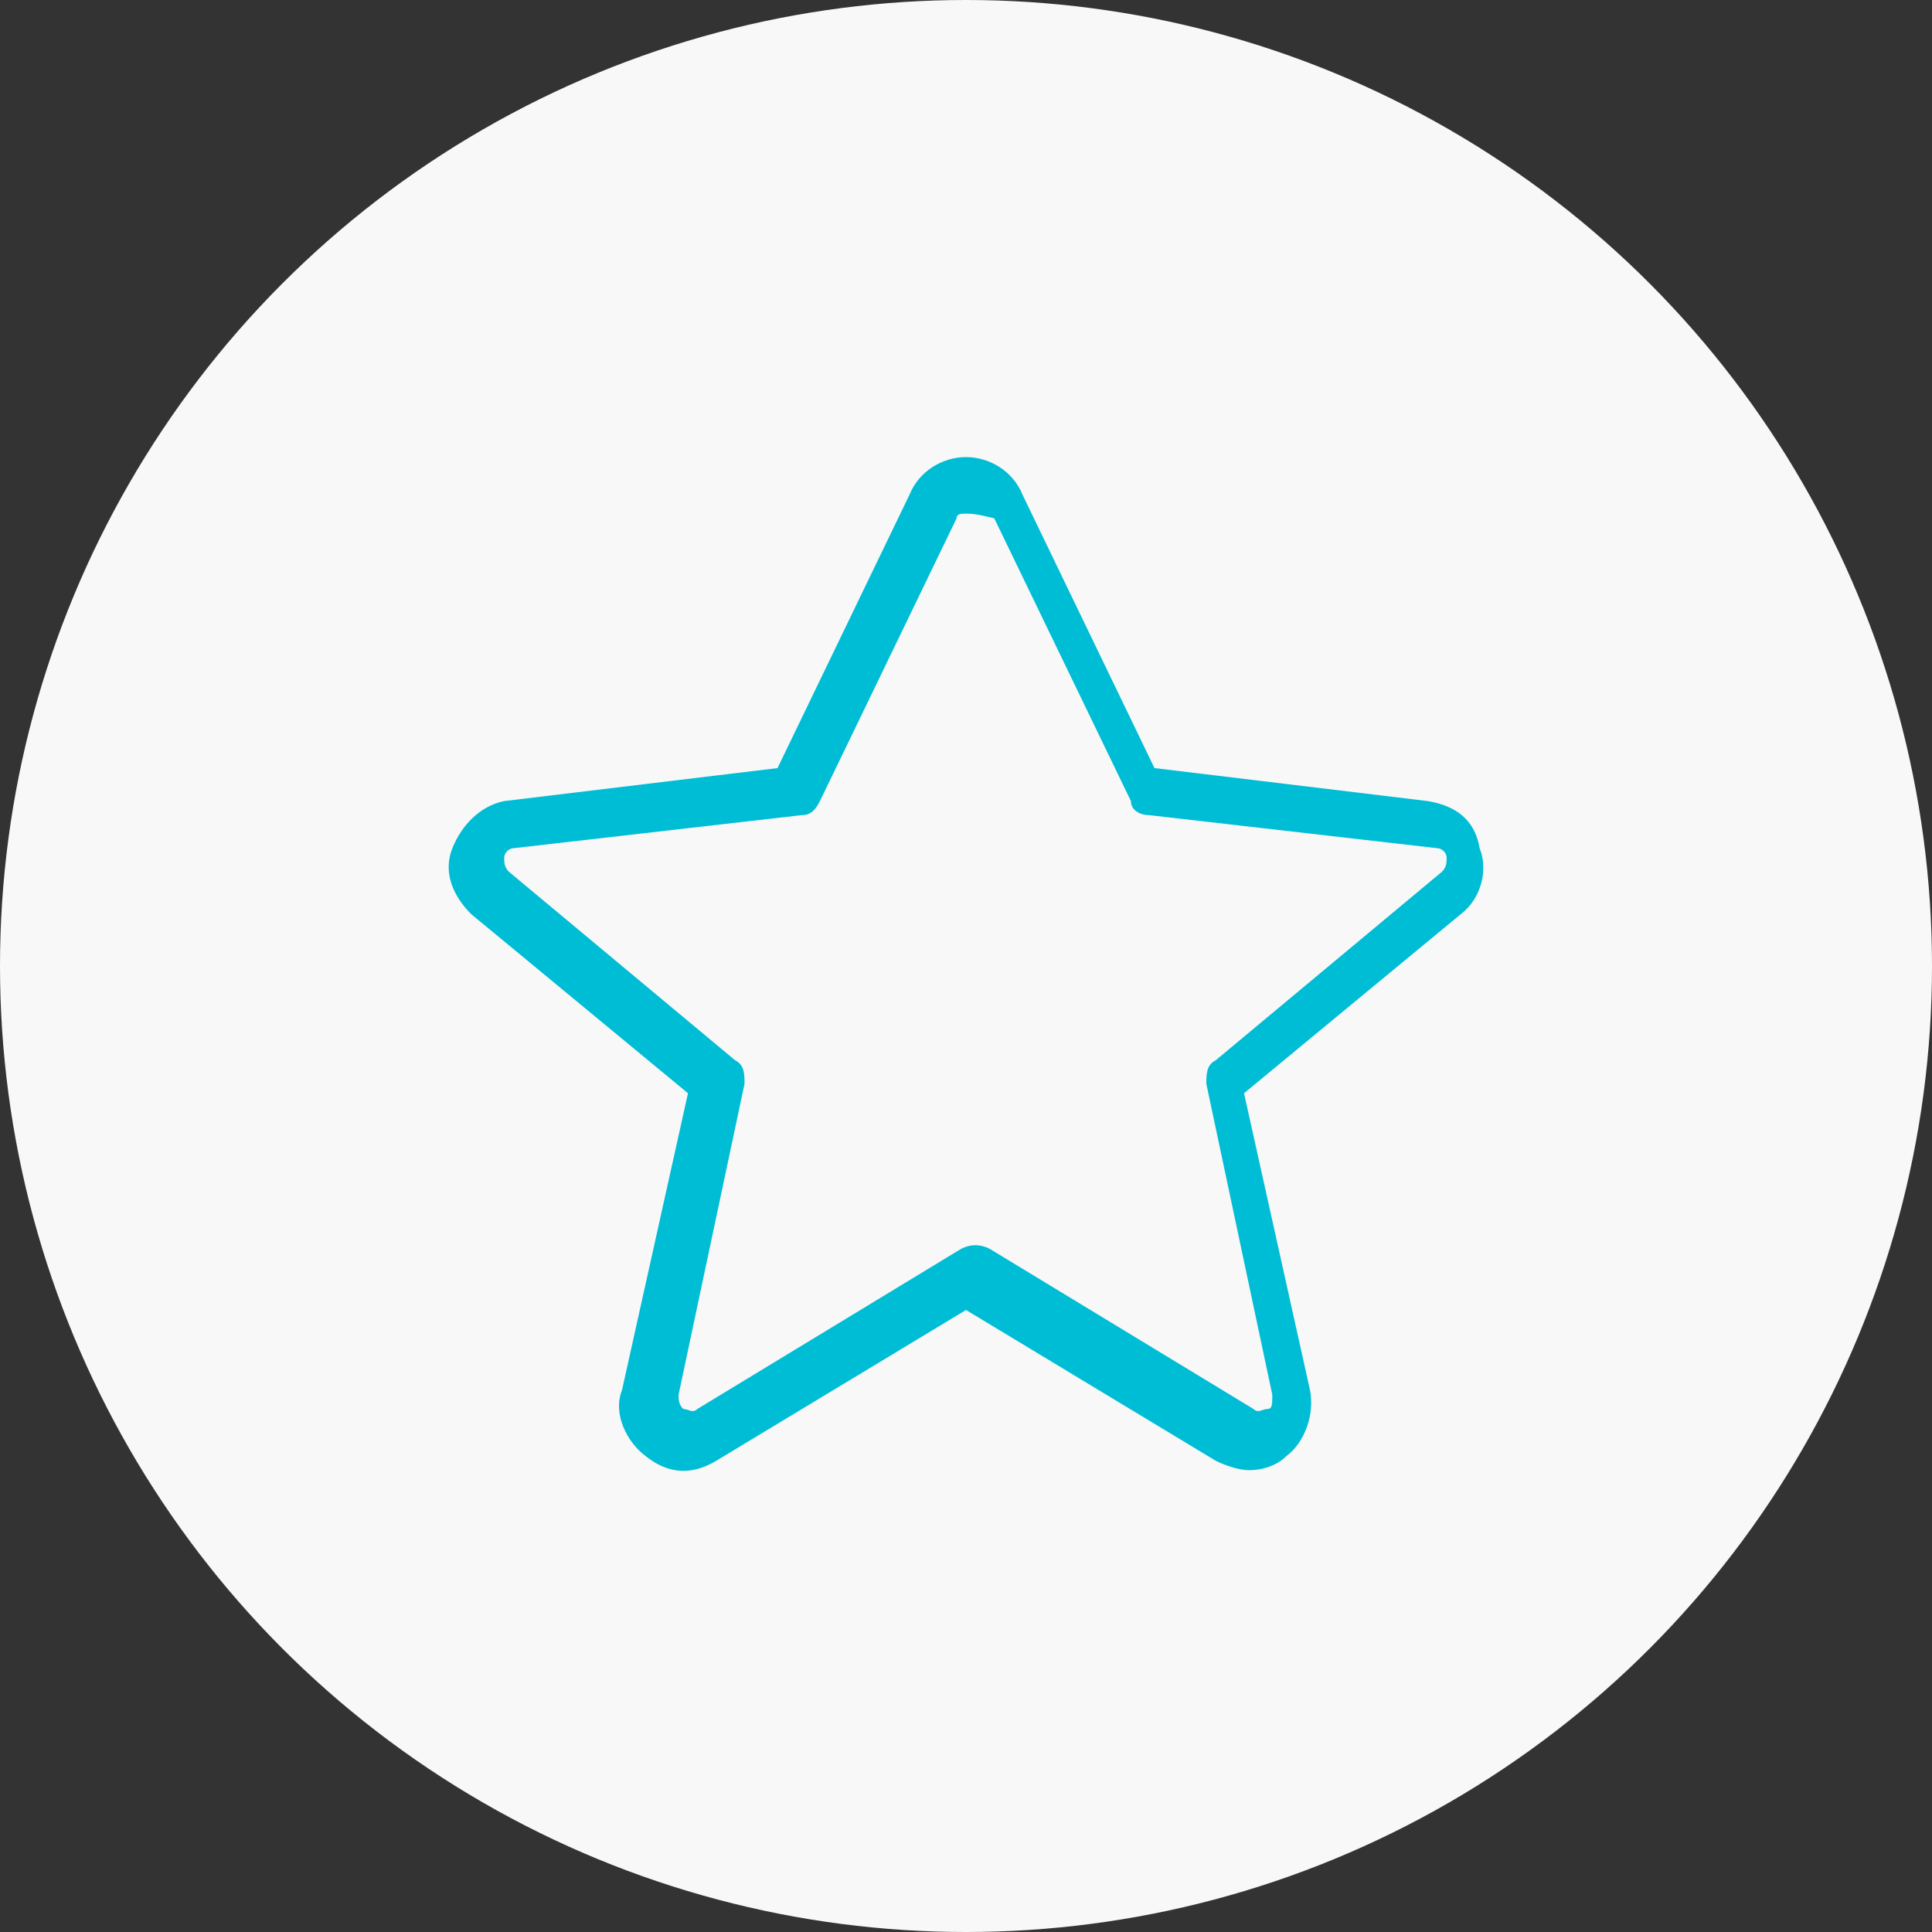
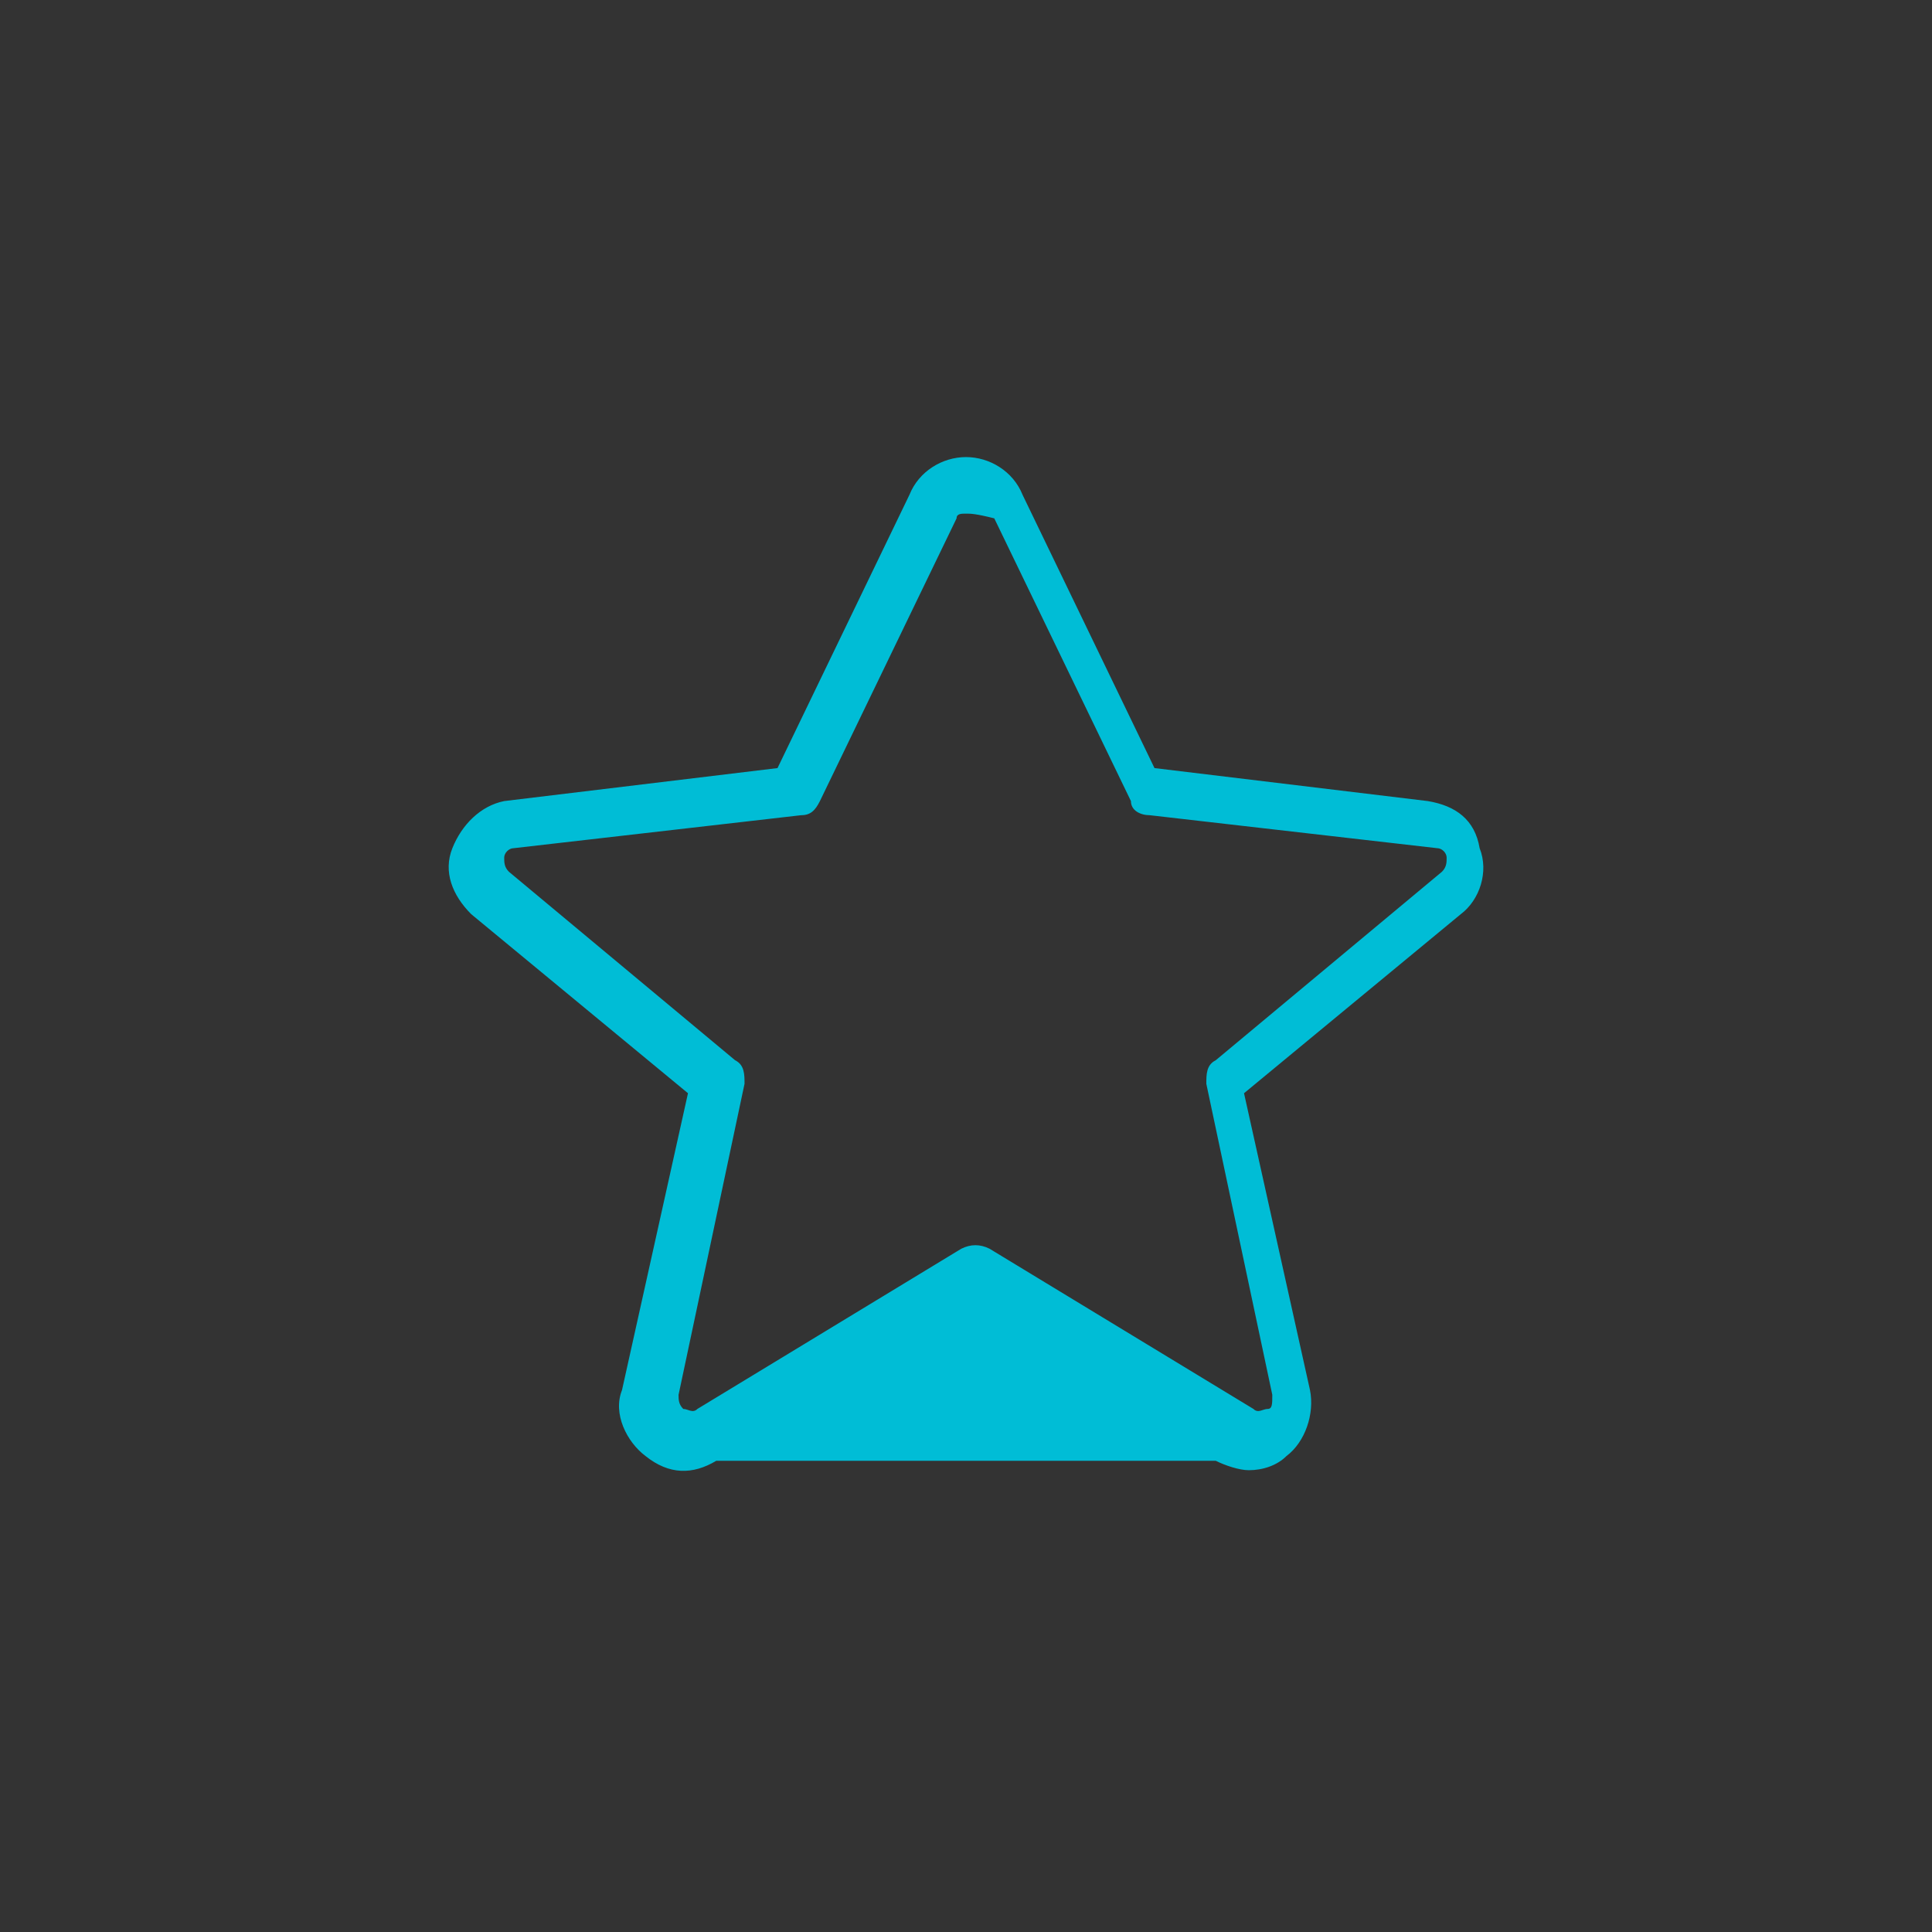
<svg xmlns="http://www.w3.org/2000/svg" id="Capa_1" x="0px" y="0px" viewBox="0 0 41 41" xml:space="preserve">
  <rect x="0" y="0" width="41" height="41" fill="#333333" stroke="none" />
-   <circle fill="#F8F8F8" cx="20.5" cy="20.5" r="20.5" />
  <g>
    <g>
      <g>
        <g>
-           <path fill="#00BDD6" d="M26.5,31.2c-0.2,0-0.5-0.1-0.7-0.2l-5.3-3.2L15.2,31l0,0c-0.5,0.3-1,0.3-1.5-0.1     c-0.4-0.3-0.7-0.9-0.5-1.4l1.4-6.3L10,19.4c-0.4-0.4-0.6-0.9-0.4-1.4c0.2-0.5,0.6-0.9,1.1-1l5.8-0.7l2.8-5.8     c0.2-0.5,0.7-0.8,1.2-0.8c0.5,0,1,0.3,1.2,0.8l2.8,5.8l5.8,0.7c0.6,0.1,1,0.4,1.1,1c0.2,0.5,0,1.1-0.4,1.4l-4.6,3.8l1.4,6.3     c0.1,0.5-0.1,1.1-0.5,1.4C27.1,31.1,26.8,31.2,26.5,31.2z M14.9,30.5L14.9,30.5L14.9,30.5z M20.5,10.9c-0.1,0-0.2,0-0.2,0.1     l-2.9,6c-0.1,0.2-0.2,0.3-0.4,0.3l-6.1,0.7c-0.1,0-0.2,0.1-0.2,0.2c0,0.1,0,0.2,0.1,0.3l4.8,4c0.2,0.1,0.2,0.3,0.2,0.5l-1.4,6.6     c0,0.1,0,0.2,0.1,0.3c0.1,0,0.2,0.1,0.3,0l5.6-3.4c0.2-0.1,0.4-0.1,0.6,0l5.6,3.4c0.1,0.1,0.2,0,0.3,0c0.1,0,0.1-0.1,0.1-0.3     l-1.4-6.6c0-0.2,0-0.4,0.2-0.5l4.8-4c0.1-0.1,0.1-0.2,0.1-0.3c0-0.1-0.1-0.2-0.2-0.2l-6.1-0.7c-0.2,0-0.4-0.1-0.4-0.3l-2.9-6     C20.7,10.9,20.6,10.9,20.5,10.9z" />
+           <path fill="#00BDD6" d="M26.5,31.2c-0.2,0-0.5-0.1-0.7-0.2L15.2,31l0,0c-0.5,0.3-1,0.3-1.5-0.1     c-0.4-0.3-0.7-0.9-0.5-1.4l1.4-6.3L10,19.4c-0.4-0.4-0.6-0.9-0.4-1.4c0.2-0.5,0.6-0.9,1.1-1l5.8-0.7l2.8-5.8     c0.2-0.5,0.7-0.8,1.2-0.8c0.5,0,1,0.3,1.2,0.8l2.8,5.8l5.8,0.7c0.6,0.1,1,0.4,1.1,1c0.2,0.5,0,1.1-0.4,1.4l-4.6,3.8l1.4,6.3     c0.1,0.5-0.1,1.1-0.5,1.4C27.1,31.1,26.8,31.2,26.5,31.2z M14.9,30.5L14.9,30.5L14.9,30.5z M20.5,10.9c-0.1,0-0.2,0-0.2,0.1     l-2.9,6c-0.1,0.2-0.2,0.3-0.4,0.3l-6.1,0.7c-0.1,0-0.2,0.1-0.2,0.2c0,0.1,0,0.2,0.1,0.3l4.8,4c0.2,0.1,0.2,0.3,0.2,0.5l-1.4,6.6     c0,0.1,0,0.2,0.1,0.3c0.1,0,0.2,0.1,0.3,0l5.6-3.4c0.2-0.1,0.4-0.1,0.6,0l5.6,3.4c0.1,0.1,0.2,0,0.3,0c0.1,0,0.1-0.1,0.1-0.3     l-1.4-6.6c0-0.2,0-0.4,0.2-0.5l4.8-4c0.1-0.1,0.1-0.2,0.1-0.3c0-0.1-0.1-0.2-0.2-0.2l-6.1-0.7c-0.2,0-0.4-0.1-0.4-0.3l-2.9-6     C20.7,10.9,20.6,10.9,20.5,10.9z" />
        </g>
      </g>
    </g>
  </g>
</svg>